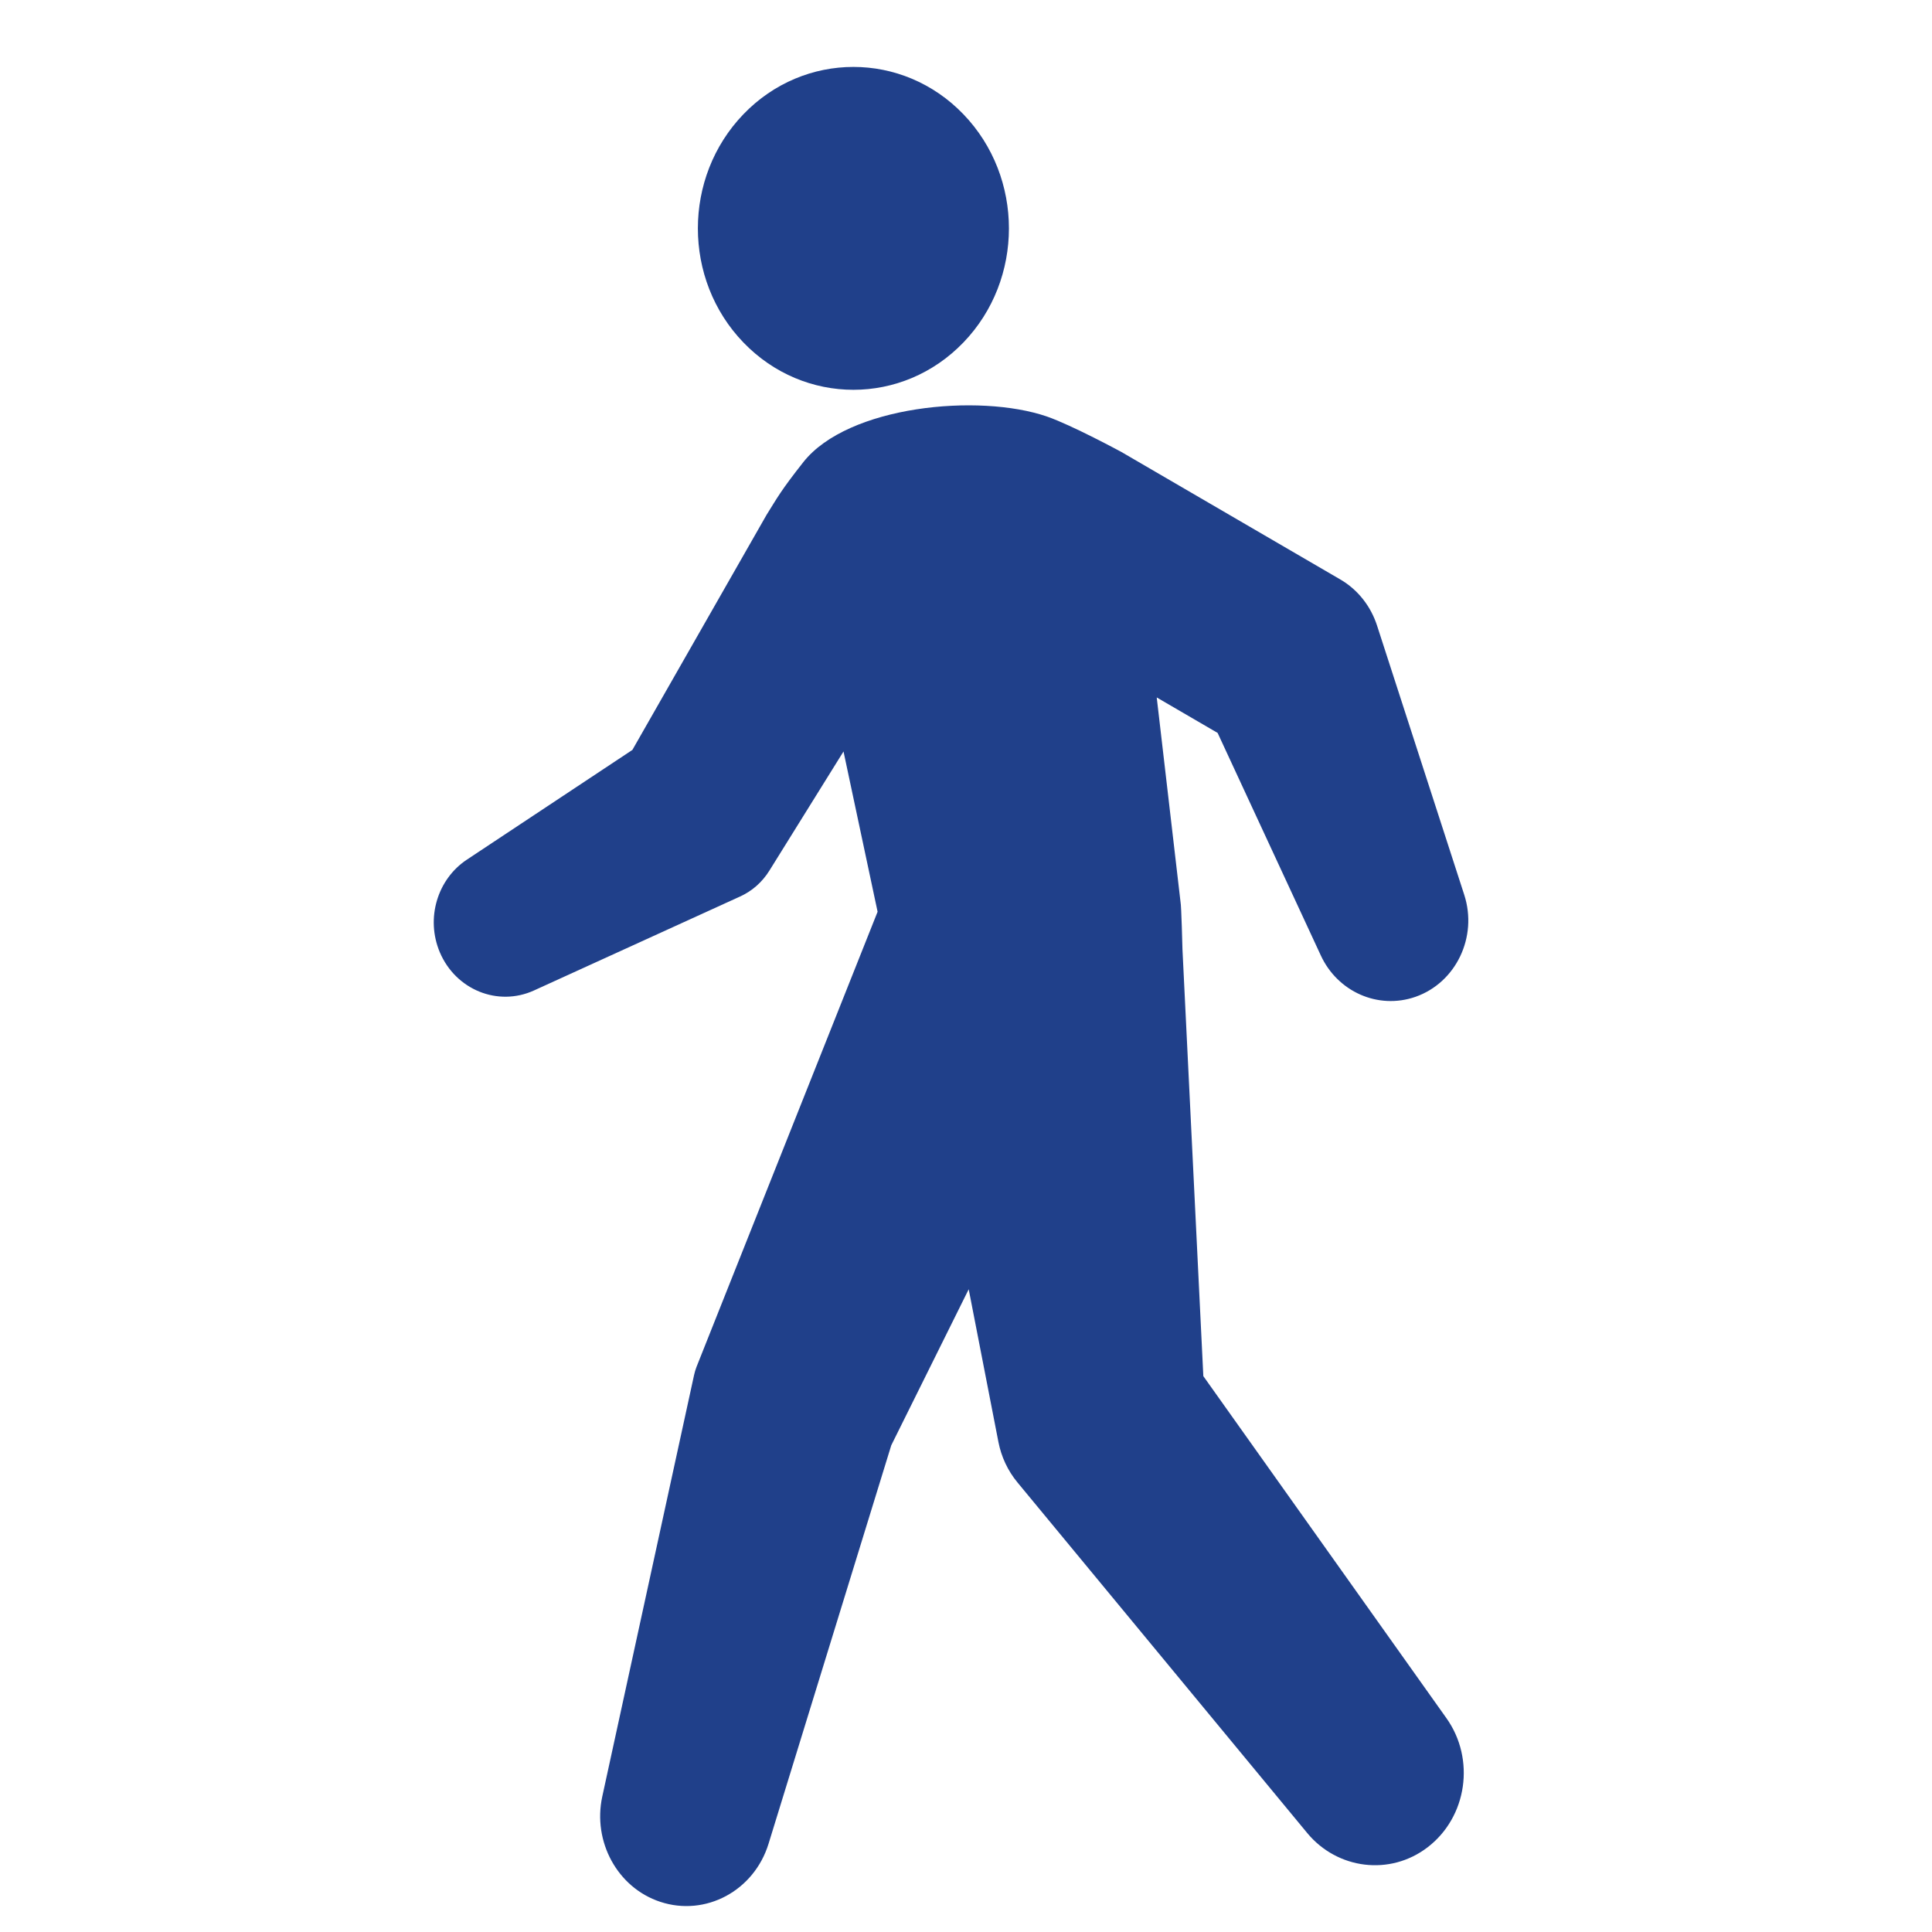
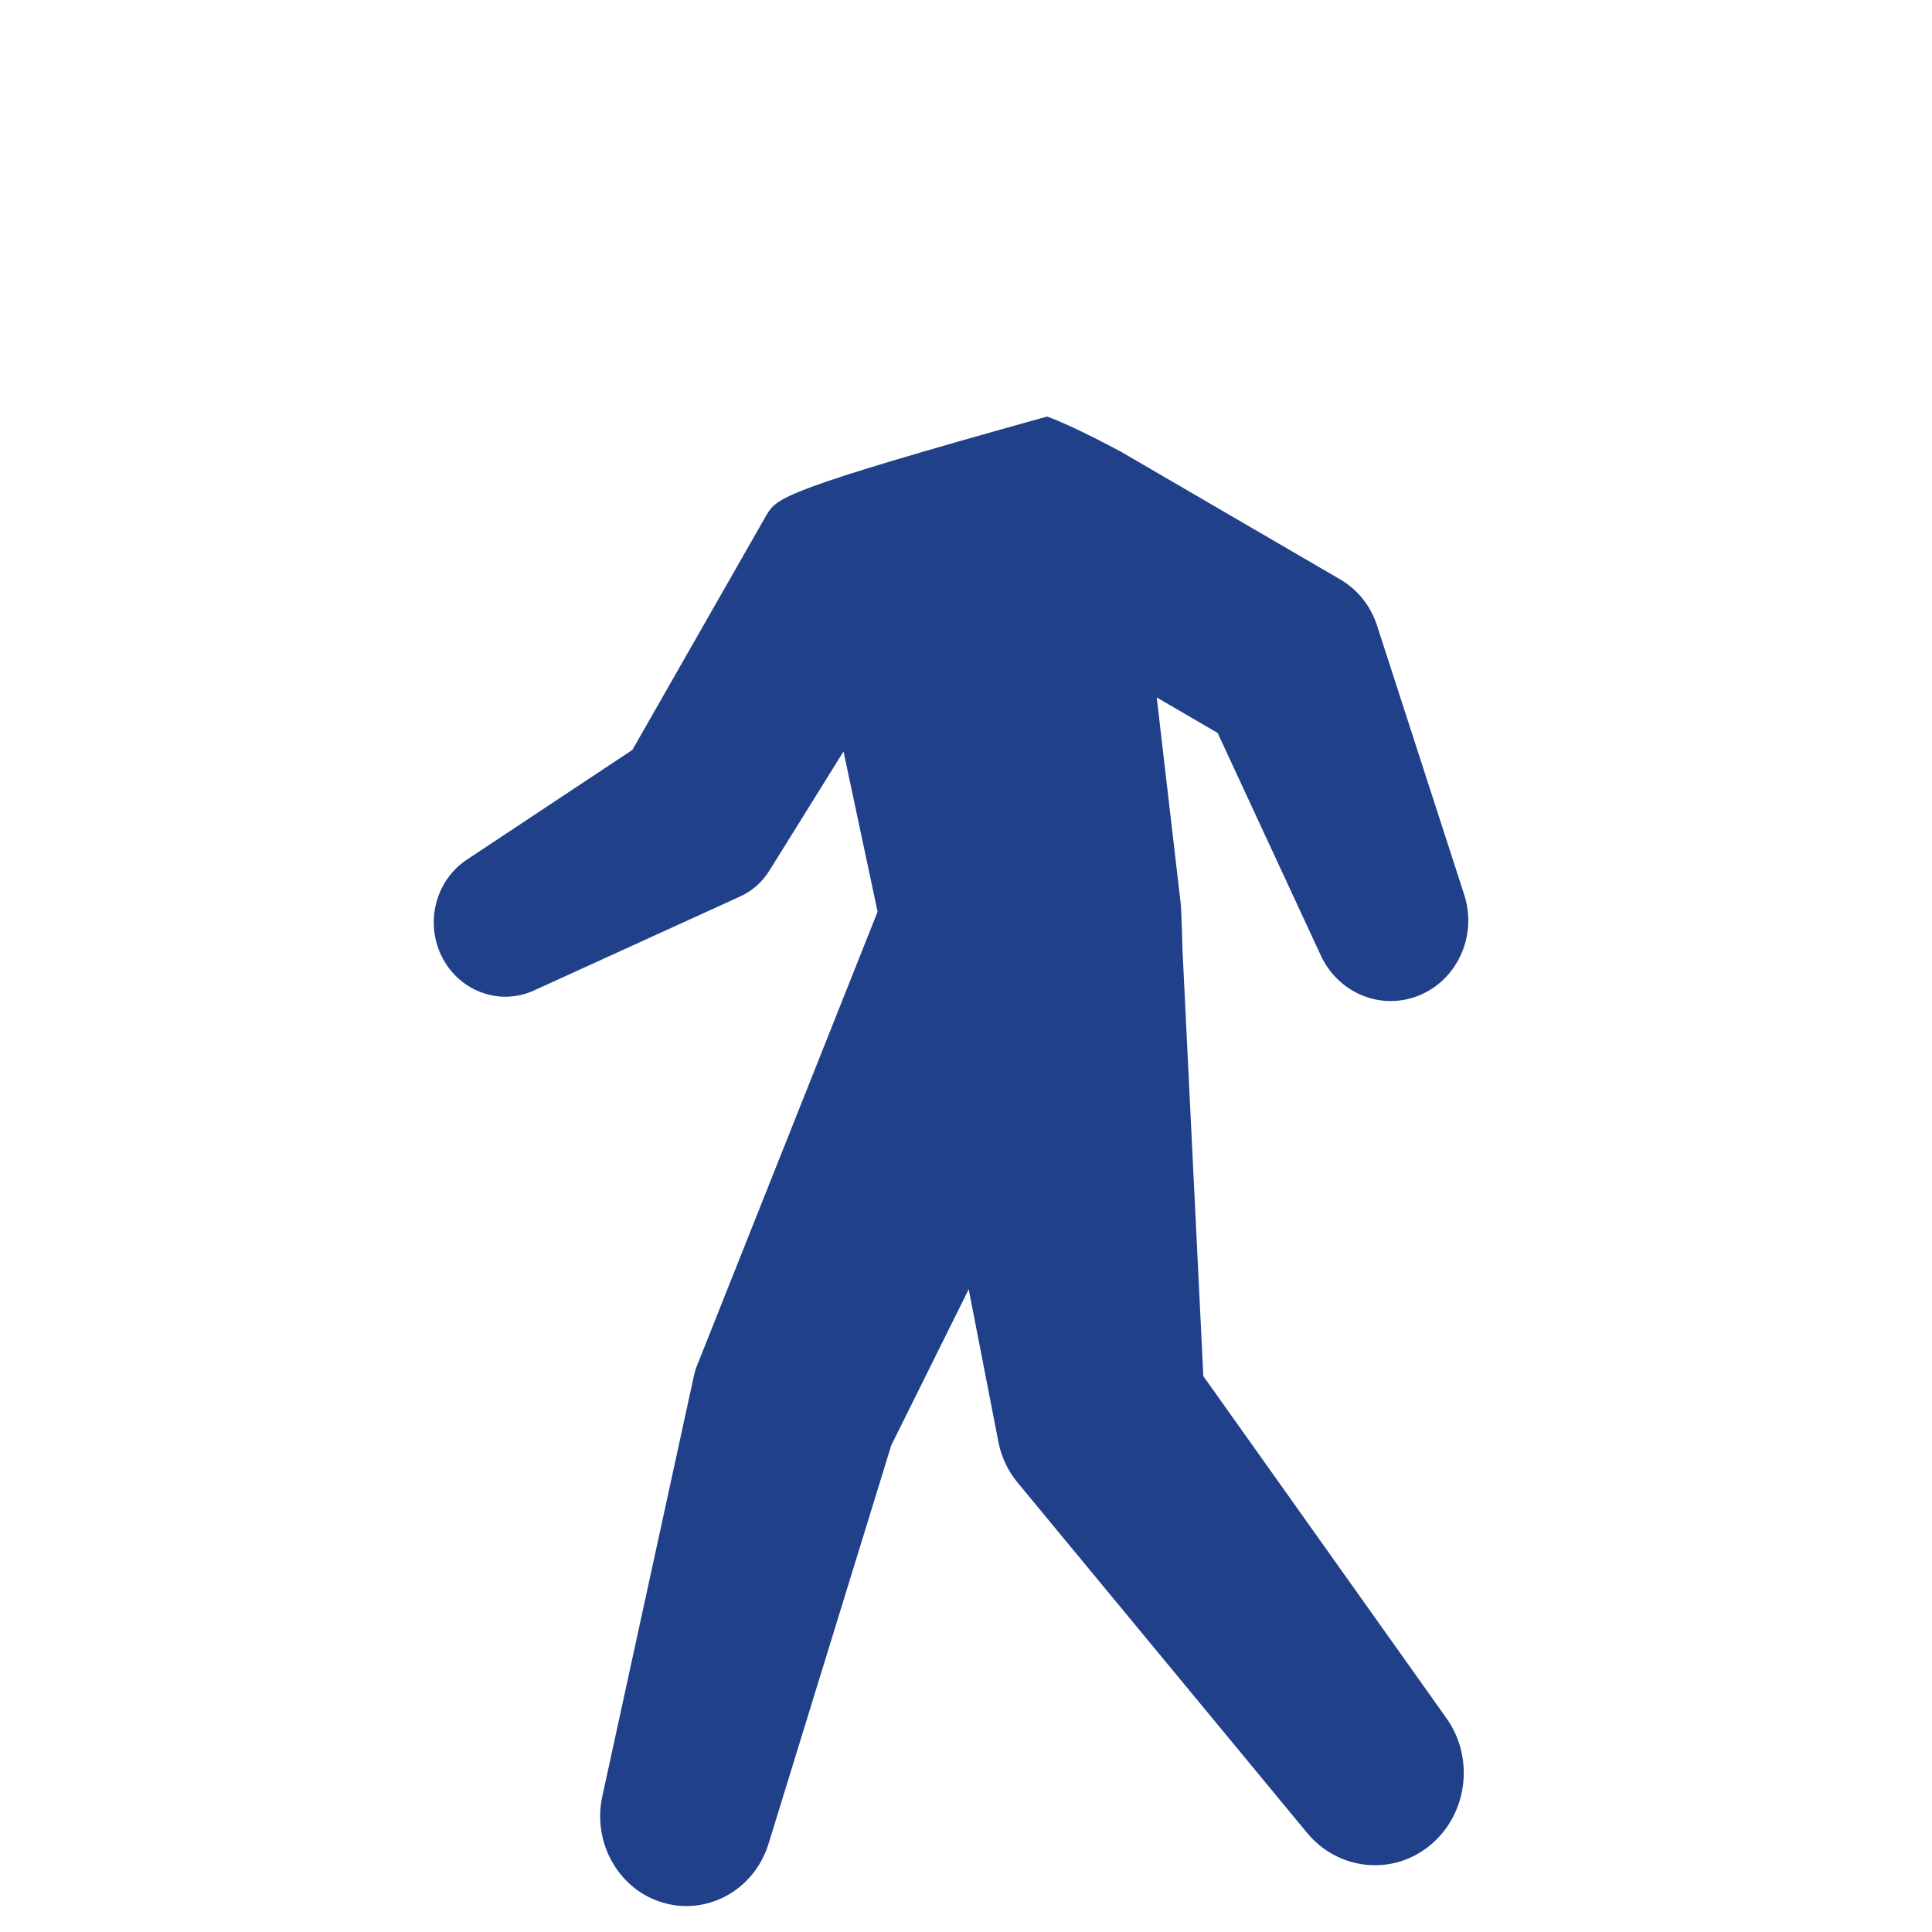
<svg xmlns="http://www.w3.org/2000/svg" width="25" height="25" viewBox="0 0 25 25" fill="none">
  <g clip-path="url(#clip0_8716_162)">
-     <path d="M15.571 17.806L15.301 12.284C15.301 12.284 15.287 11.712 15.276 11.672L14.968 9.025L15.756 9.484L17.091 12.363C17.307 12.831 17.83 13.068 18.316 12.899C18.841 12.715 19.124 12.124 18.947 11.578L17.818 8.092C17.739 7.85 17.576 7.634 17.345 7.499L14.51 5.848C14.51 5.848 13.867 5.5 13.548 5.39C12.665 5.086 10.971 5.25 10.395 5.98C10.103 6.35 10.058 6.441 9.92 6.661L8.183 9.704L6.041 11.124C5.662 11.375 5.505 11.881 5.691 12.322C5.897 12.808 6.443 13.03 6.911 12.816L9.576 11.601C9.727 11.533 9.861 11.419 9.957 11.264L10.915 9.724L11.356 11.798L9.013 17.687C9 17.721 8.989 17.757 8.981 17.794L7.793 23.249C7.668 23.828 7.987 24.425 8.542 24.609C9.129 24.804 9.757 24.468 9.945 23.858L11.533 18.702L12.535 16.683L12.92 18.662C12.957 18.849 13.039 19.03 13.168 19.185L16.916 23.72C17.305 24.189 17.986 24.277 18.473 23.904C18.985 23.512 19.094 22.763 18.716 22.232L15.571 17.807L15.571 17.806Z" fill="#20408A" />
-     <path d="M9.62 4.432C8.834 3.617 8.834 2.294 9.62 1.478C10.406 0.662 11.68 0.662 12.466 1.478C13.252 2.294 13.252 3.617 12.466 4.432C11.68 5.248 10.406 5.248 9.62 4.432Z" fill="#20408A" />
+     <path d="M15.571 17.806L15.301 12.284C15.301 12.284 15.287 11.712 15.276 11.672L14.968 9.025L15.756 9.484L17.091 12.363C17.307 12.831 17.83 13.068 18.316 12.899C18.841 12.715 19.124 12.124 18.947 11.578L17.818 8.092C17.739 7.85 17.576 7.634 17.345 7.499L14.51 5.848C14.51 5.848 13.867 5.5 13.548 5.39C10.103 6.35 10.058 6.441 9.92 6.661L8.183 9.704L6.041 11.124C5.662 11.375 5.505 11.881 5.691 12.322C5.897 12.808 6.443 13.03 6.911 12.816L9.576 11.601C9.727 11.533 9.861 11.419 9.957 11.264L10.915 9.724L11.356 11.798L9.013 17.687C9 17.721 8.989 17.757 8.981 17.794L7.793 23.249C7.668 23.828 7.987 24.425 8.542 24.609C9.129 24.804 9.757 24.468 9.945 23.858L11.533 18.702L12.535 16.683L12.92 18.662C12.957 18.849 13.039 19.03 13.168 19.185L16.916 23.72C17.305 24.189 17.986 24.277 18.473 23.904C18.985 23.512 19.094 22.763 18.716 22.232L15.571 17.807L15.571 17.806Z" fill="#20408A" />
  </g>
  <defs>
    <clipPath id="clip0_8716_162">
      <rect width="25" height="25" fill="white" transform="matrix(-1 0 0 1 25 0)" />
    </clipPath>
  </defs>
</svg>